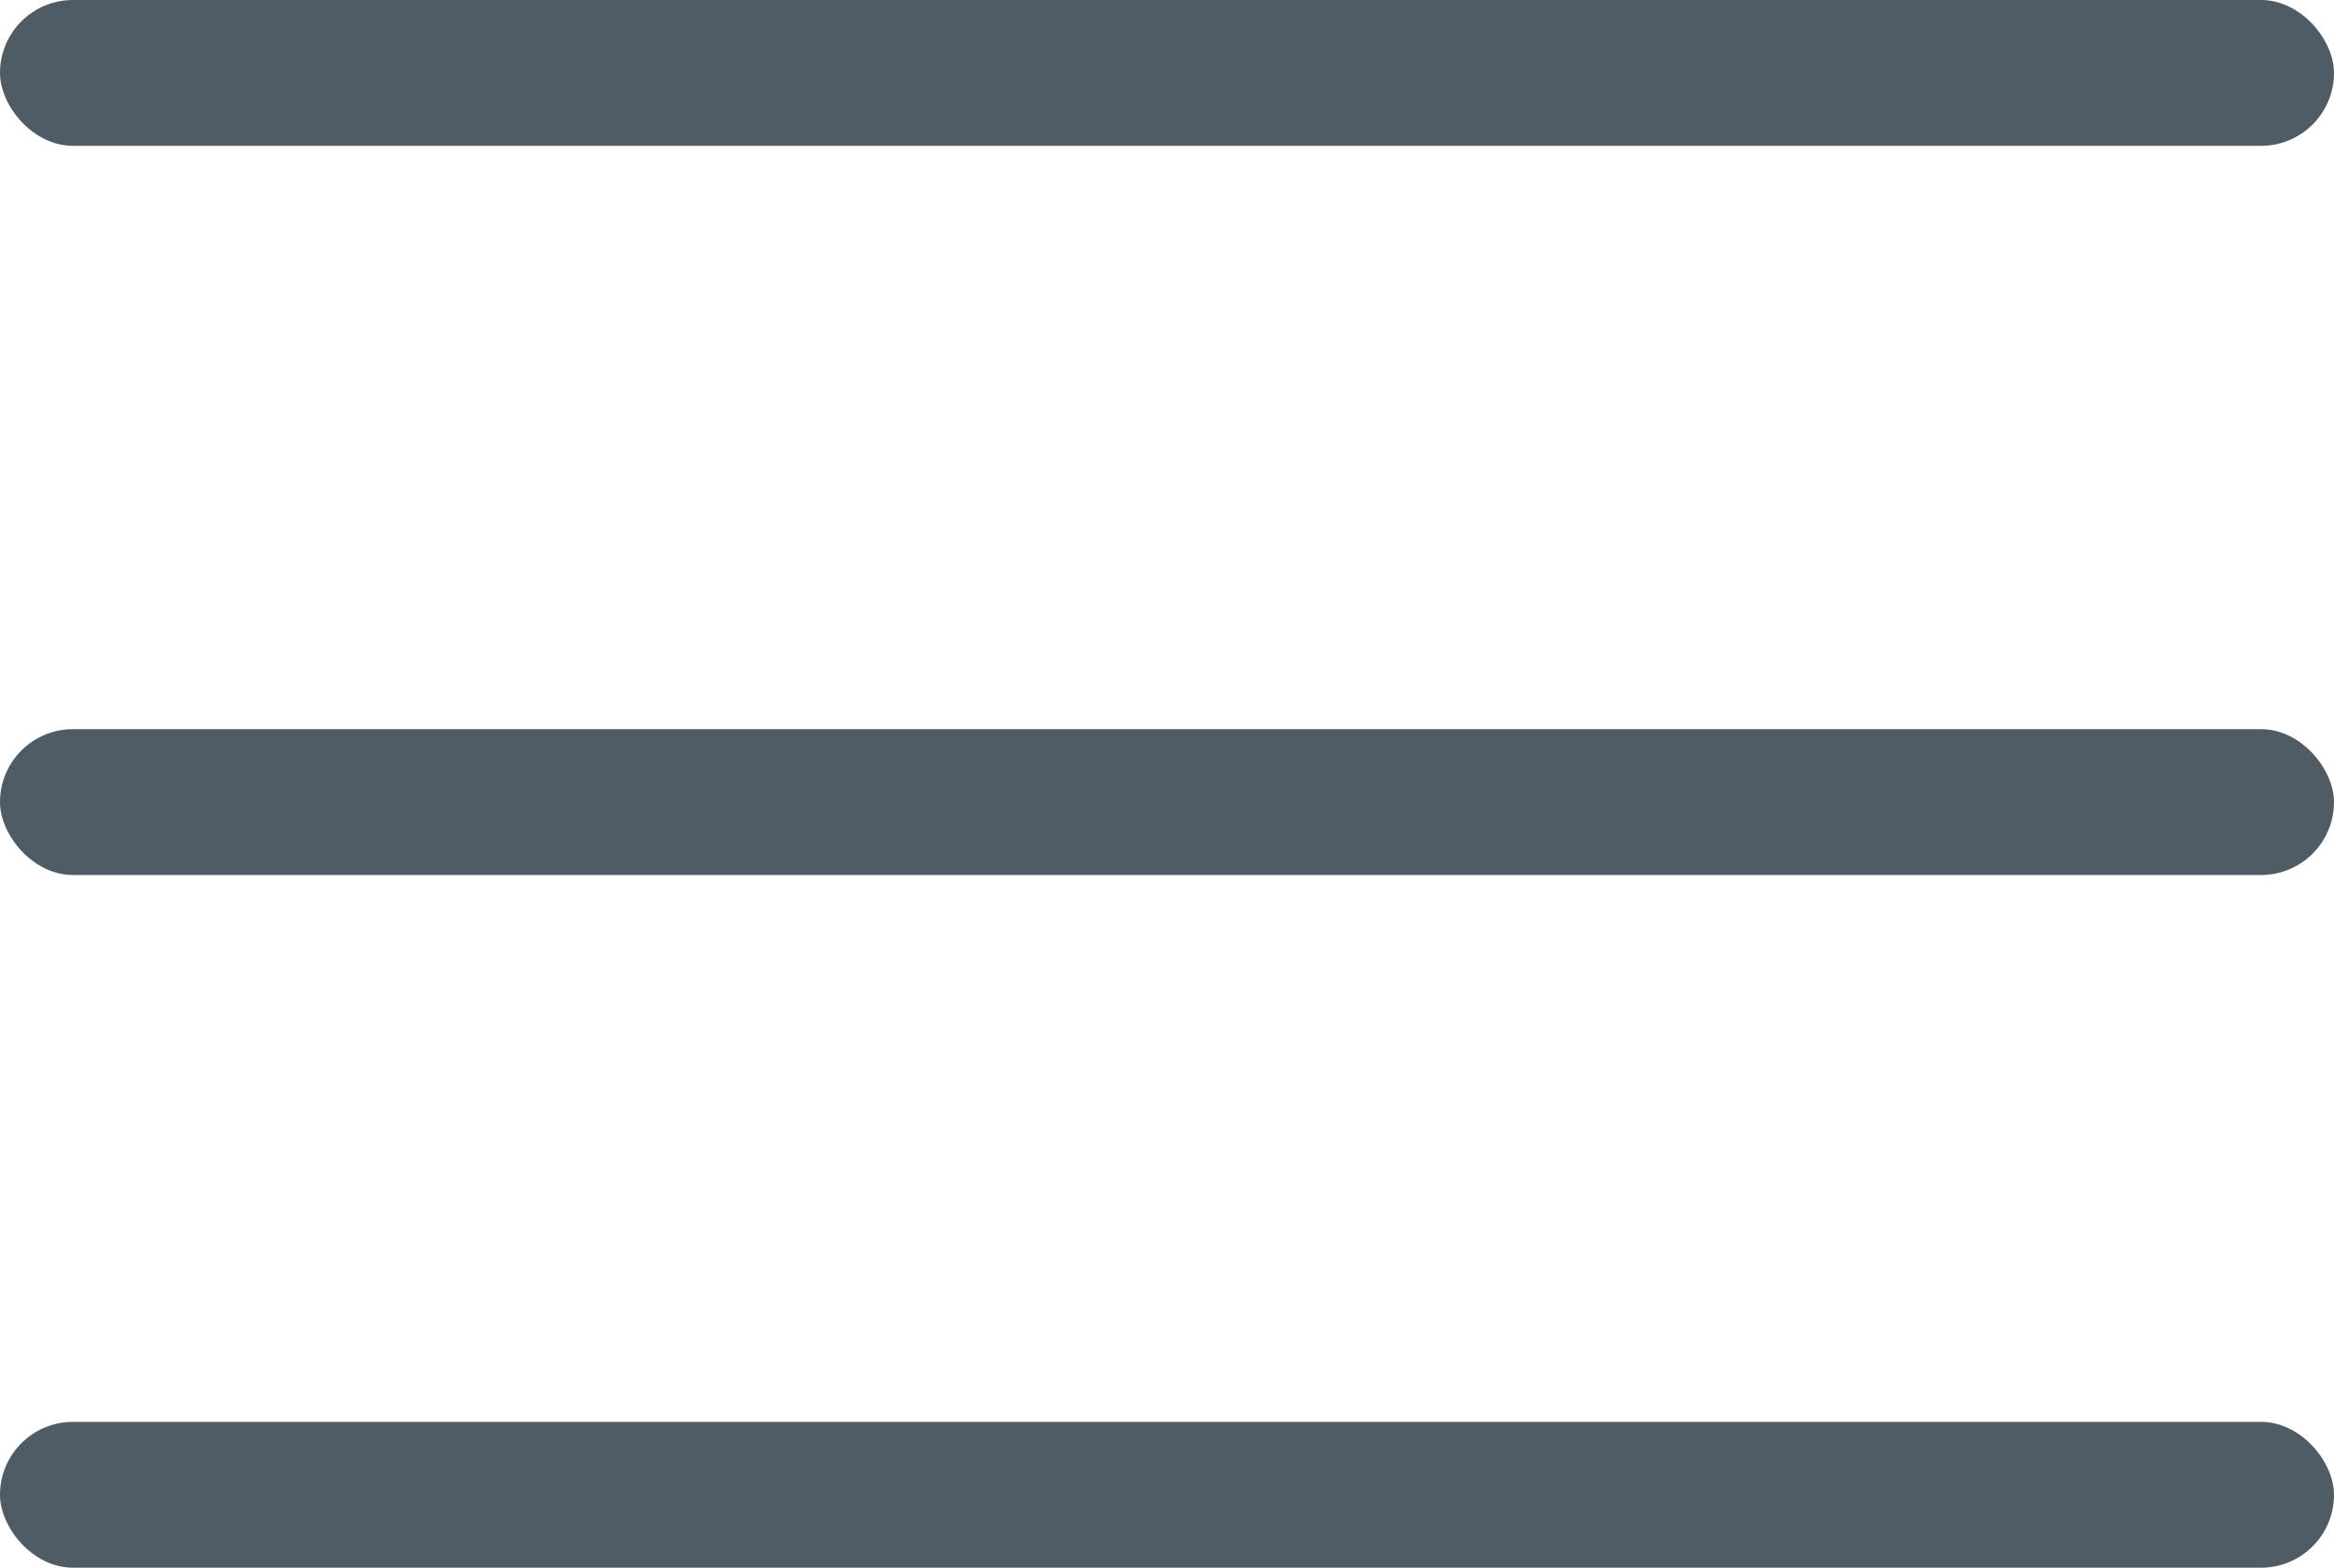
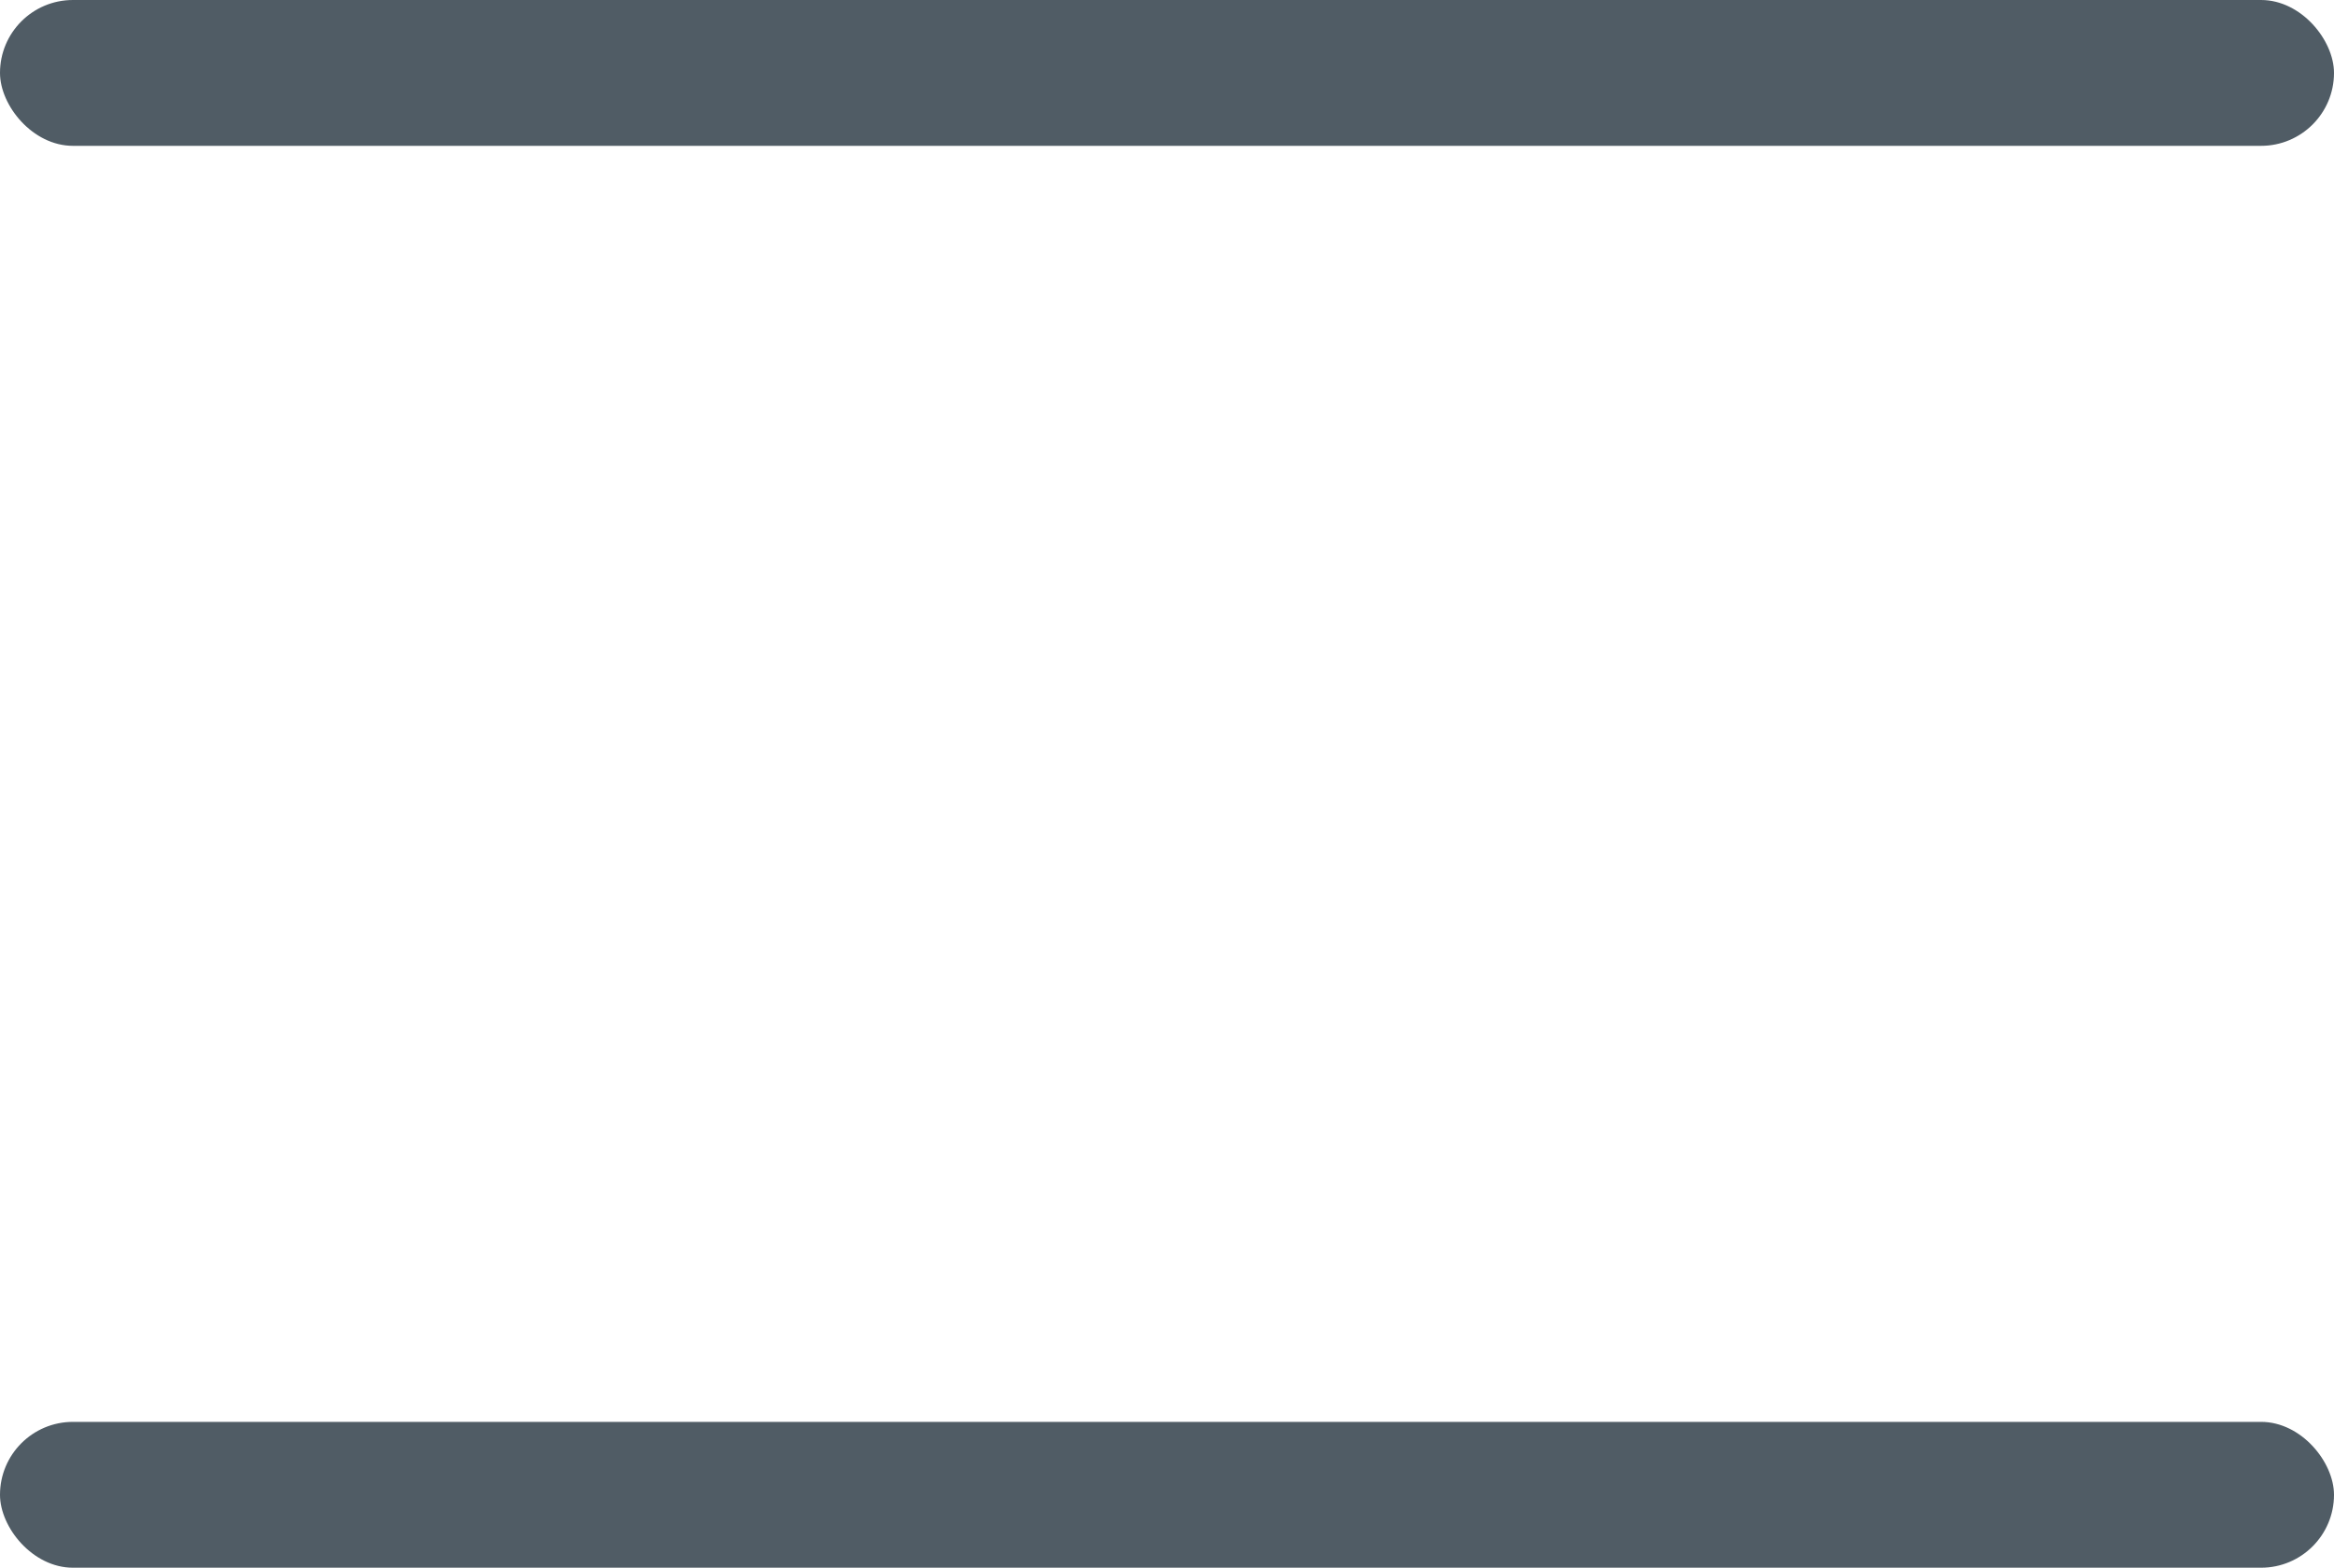
<svg xmlns="http://www.w3.org/2000/svg" width="64" height="43" viewBox="0 0 64 43">
  <g fill="#505C65" fill-rule="evenodd">
    <rect width="64" height="4" rx="2" />
-     <rect y="20" width="64" height="4" rx="2" />
    <rect y="39" width="64" height="4" rx="2" />
  </g>
</svg>